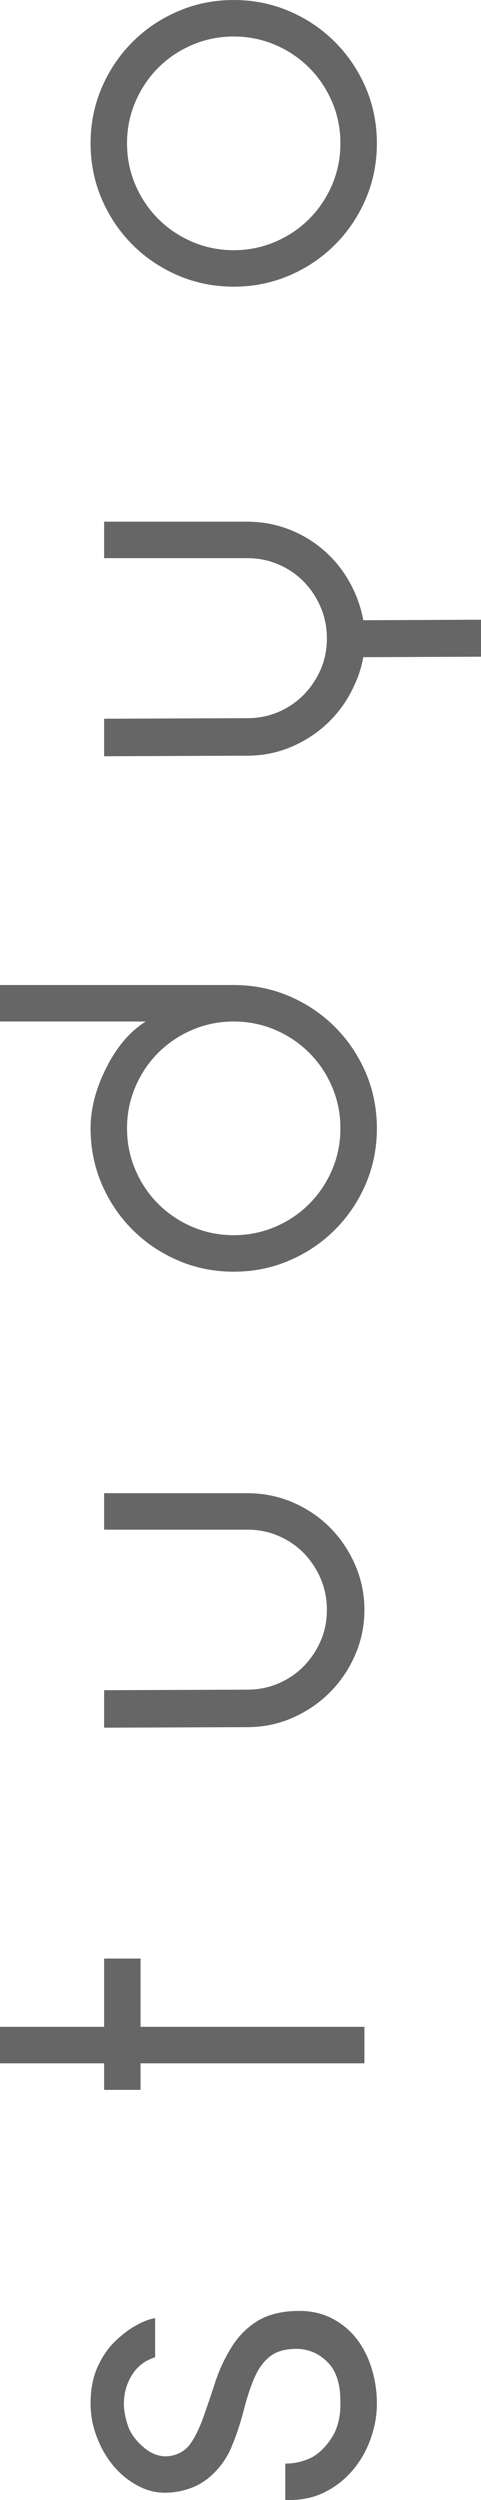
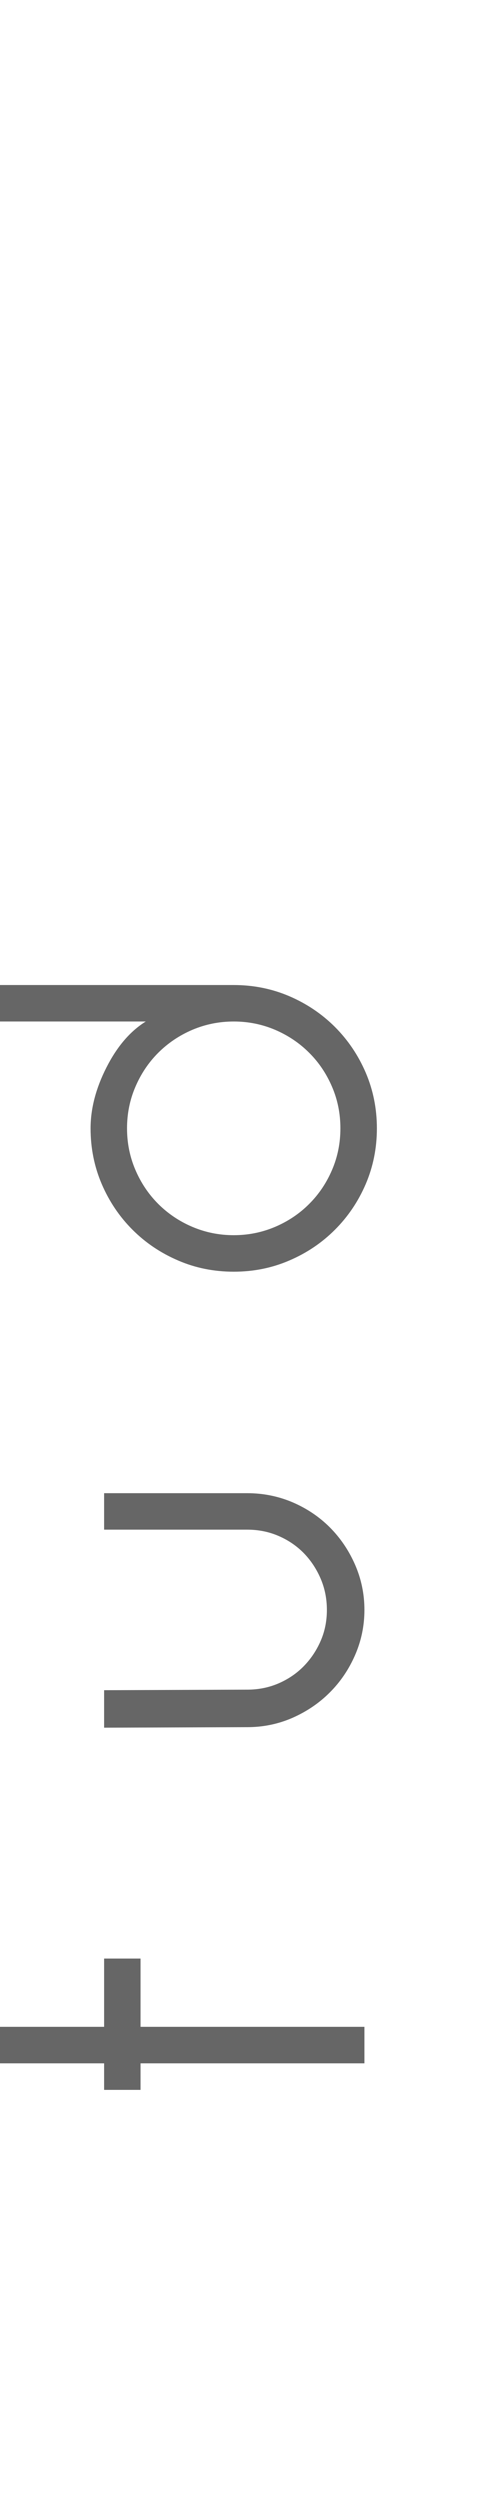
<svg xmlns="http://www.w3.org/2000/svg" version="1.1" x="0px" y="0px" width="41.905px" height="217.544px" viewBox="0 0 41.905 217.544" style="enable-background:new 0 0 41.905 217.544;" xml:space="preserve">
  <style type="text/css">
	.st0{fill:#666666;}
</style>
  <defs>
</defs>
  <g>
-     <path class="st0" d="M26.038,204.392c-1.027-0.033-1.825,0.161-2.398,0.565c-0.573,0.41-1.041,1.005-1.404,1.795   c-0.363,0.784-0.692,1.767-0.994,2.947c-0.302,1.18-0.662,2.265-1.088,3.262c-0.421,1-1.052,1.861-1.9,2.587   c-0.845,0.725-1.9,1.163-3.168,1.315c-0.994,0.119-1.914-0.014-2.758-0.407c-0.847-0.393-1.595-0.947-2.241-1.656   c-0.651-0.712-1.177-1.562-1.581-2.562c-0.41-1-0.615-2.025-0.615-3.083c0-1.207,0.194-2.26,0.59-3.152   c0.393-0.892,0.9-1.645,1.521-2.249c0.617-0.604,1.246-1.077,1.883-1.426c0.632-0.349,1.177-0.551,1.631-0.612v3.401   c-0.878,0.271-1.548,0.787-2.019,1.543c-0.468,0.756-0.703,1.587-0.703,2.495c0,0.604,0.124,1.252,0.363,1.95   c0.244,0.693,0.728,1.335,1.454,1.928c0.726,0.587,1.495,0.809,2.31,0.657c0.728-0.152,1.285-0.507,1.678-1.066   c0.393-0.56,0.759-1.299,1.091-2.221c0.332-0.925,0.679-1.944,1.041-3.063c0.36-1.116,0.856-2.166,1.473-3.152   c0.621-0.983,1.399-1.745,2.335-2.29c0.942-0.543,2.118-0.814,3.539-0.814c1.058,0,2.011,0.219,2.855,0.656   c0.847,0.438,1.556,1.03,2.132,1.767c0.573,0.742,1.014,1.606,1.316,2.587c0.302,0.983,0.454,2.005,0.454,3.063   c0,1.058-0.194,2.099-0.568,3.124c-0.379,1.03-0.908,1.939-1.59,2.725c-0.676,0.787-1.496,1.413-2.448,1.883   c-0.95,0.468-2.077,0.687-3.376,0.654v-3.174c0.775,0,1.504-0.161,2.179-0.476c0.673-0.318,1.285-0.897,1.839-1.734   c0.557-0.833,0.817-1.905,0.784-3.207c0-1.493-0.352-2.606-1.061-3.351C27.886,204.857,27.033,204.452,26.038,204.392z" />
    <path class="st0" d="M12.244,181.851H9.07v-2.31H0v-3.177h9.07v-5.94h3.174v5.94h19.505v3.177H12.244V181.851z" />
    <path class="st0" d="M21.541,133.103H9.07v-3.174h12.471c1.39,0,2.706,0.266,3.946,0.792c1.238,0.532,2.321,1.257,3.243,2.177   c0.922,0.925,1.656,2.005,2.199,3.243c0.543,1.241,0.82,2.556,0.82,3.946c0,1.39-0.277,2.703-0.82,3.944   c-0.543,1.241-1.277,2.321-2.199,3.24c-0.922,0.925-2.005,1.656-3.243,2.204c-1.241,0.543-2.556,0.814-3.946,0.814h-0.041   L9.07,150.334v-3.262l12.429-0.047h0.041c0.966,0,1.875-0.18,2.72-0.543c0.847-0.366,1.581-0.864,2.202-1.498   c0.62-0.634,1.111-1.368,1.473-2.199c0.363-0.831,0.543-1.728,0.543-2.697c0-0.969-0.18-1.875-0.543-2.722   c-0.363-0.845-0.853-1.587-1.473-2.224c-0.621-0.631-1.354-1.13-2.202-1.495C23.416,133.283,22.507,133.103,21.541,133.103z" />
    <path class="st0" d="M20.364,85.712c1.723,0,3.337,0.327,4.849,0.975c1.512,0.651,2.833,1.542,3.969,2.675   c1.133,1.136,2.027,2.456,2.678,3.969c0.648,1.512,0.975,3.132,0.975,4.855c0,1.723-0.327,3.34-0.975,4.852   c-0.651,1.512-1.545,2.833-2.678,3.966c-1.135,1.136-2.456,2.027-3.969,2.675c-1.512,0.654-3.127,0.978-4.849,0.978   c-1.725,0-3.343-0.324-4.852-0.978c-1.512-0.648-2.836-1.54-3.971-2.675c-1.133-1.133-2.024-2.454-2.675-3.966   c-0.648-1.512-0.975-3.129-0.975-4.852c0-1.723,0.463-3.495,1.385-5.306c0.922-1.817,2.061-3.146,3.423-3.994H0v-3.174H20.364z    M20.364,88.886c-1.274,0-2.473,0.244-3.609,0.725c-1.133,0.485-2.121,1.152-2.969,1.997c-0.845,0.845-1.509,1.836-1.994,2.972   c-0.485,1.13-0.725,2.335-0.725,3.606c0,1.266,0.241,2.47,0.725,3.603c0.485,1.136,1.149,2.124,1.994,2.971   c0.848,0.845,1.836,1.512,2.969,1.994c1.136,0.482,2.335,0.726,3.609,0.726c1.268,0,2.47-0.244,3.606-0.726   c1.13-0.482,2.124-1.149,2.966-1.994c0.85-0.847,1.512-1.836,1.997-2.971c0.485-1.133,0.723-2.337,0.723-3.603   c0-1.271-0.238-2.476-0.723-3.606c-0.485-1.136-1.147-2.127-1.997-2.972c-0.842-0.845-1.836-1.512-2.966-1.997   C22.834,89.129,21.632,88.886,20.364,88.886z" />
-     <path class="st0" d="M21.541,48.568H9.07v-3.174h12.471c1.39,0,2.706,0.269,3.946,0.795c1.238,0.529,2.321,1.257,3.243,2.18   c0.922,0.919,1.656,1.999,2.199,3.24c0.332,0.756,0.573,1.543,0.723,2.36l10.253-0.045v3.218l-10.253,0.044   c-0.149,0.82-0.391,1.59-0.723,2.315c-0.543,1.238-1.277,2.318-2.199,3.24c-0.922,0.922-2.005,1.656-3.243,2.202   c-1.241,0.543-2.556,0.814-3.946,0.814h-0.041L9.07,65.805V62.54l12.429-0.047h0.041c0.966,0,1.875-0.18,2.72-0.543   c0.847-0.366,1.581-0.864,2.202-1.498c0.62-0.634,1.111-1.365,1.473-2.199c0.363-0.831,0.543-1.731,0.543-2.698   c0-0.969-0.18-1.875-0.543-2.722c-0.363-0.845-0.853-1.584-1.473-2.221c-0.621-0.634-1.354-1.136-2.202-1.496   C23.416,48.751,22.507,48.568,21.541,48.568z" />
-     <path class="st0" d="M20.364,24.945c-1.725,0-3.343-0.327-4.852-0.975c-1.512-0.651-2.836-1.542-3.971-2.675   c-1.133-1.136-2.024-2.456-2.675-3.969c-0.648-1.512-0.975-3.127-0.975-4.855c0-1.723,0.327-3.337,0.975-4.852   c0.651-1.509,1.542-2.83,2.675-3.966C12.676,2.517,14,1.626,15.512,0.978C17.021,0.33,18.639,0,20.364,0   c1.723,0,3.337,0.33,4.849,0.978c1.512,0.648,2.833,1.54,3.969,2.675c1.133,1.136,2.027,2.456,2.678,3.966   c0.648,1.515,0.975,3.129,0.975,4.852c0,1.728-0.327,3.343-0.975,4.855c-0.651,1.512-1.545,2.833-2.678,3.969   c-1.135,1.133-2.456,2.025-3.969,2.675C23.701,24.618,22.086,24.945,20.364,24.945z M20.364,21.771c1.268,0,2.47-0.244,3.606-0.726   c1.13-0.485,2.124-1.149,2.966-1.997c0.85-0.847,1.512-1.836,1.997-2.969s0.723-2.335,0.723-3.608c0-1.269-0.238-2.47-0.723-3.6   c-0.485-1.136-1.147-2.127-1.997-2.974C26.094,5.051,25.1,4.384,23.97,3.902c-1.136-0.482-2.338-0.726-3.606-0.726   c-1.274,0-2.473,0.244-3.609,0.726c-1.133,0.482-2.121,1.149-2.969,1.994c-0.845,0.847-1.509,1.839-1.994,2.974   c-0.485,1.13-0.725,2.332-0.725,3.6c0,1.274,0.241,2.476,0.725,3.608c0.485,1.133,1.149,2.122,1.994,2.969   c0.848,0.847,1.836,1.512,2.969,1.997C17.891,21.527,19.09,21.771,20.364,21.771z" />
  </g>
</svg>